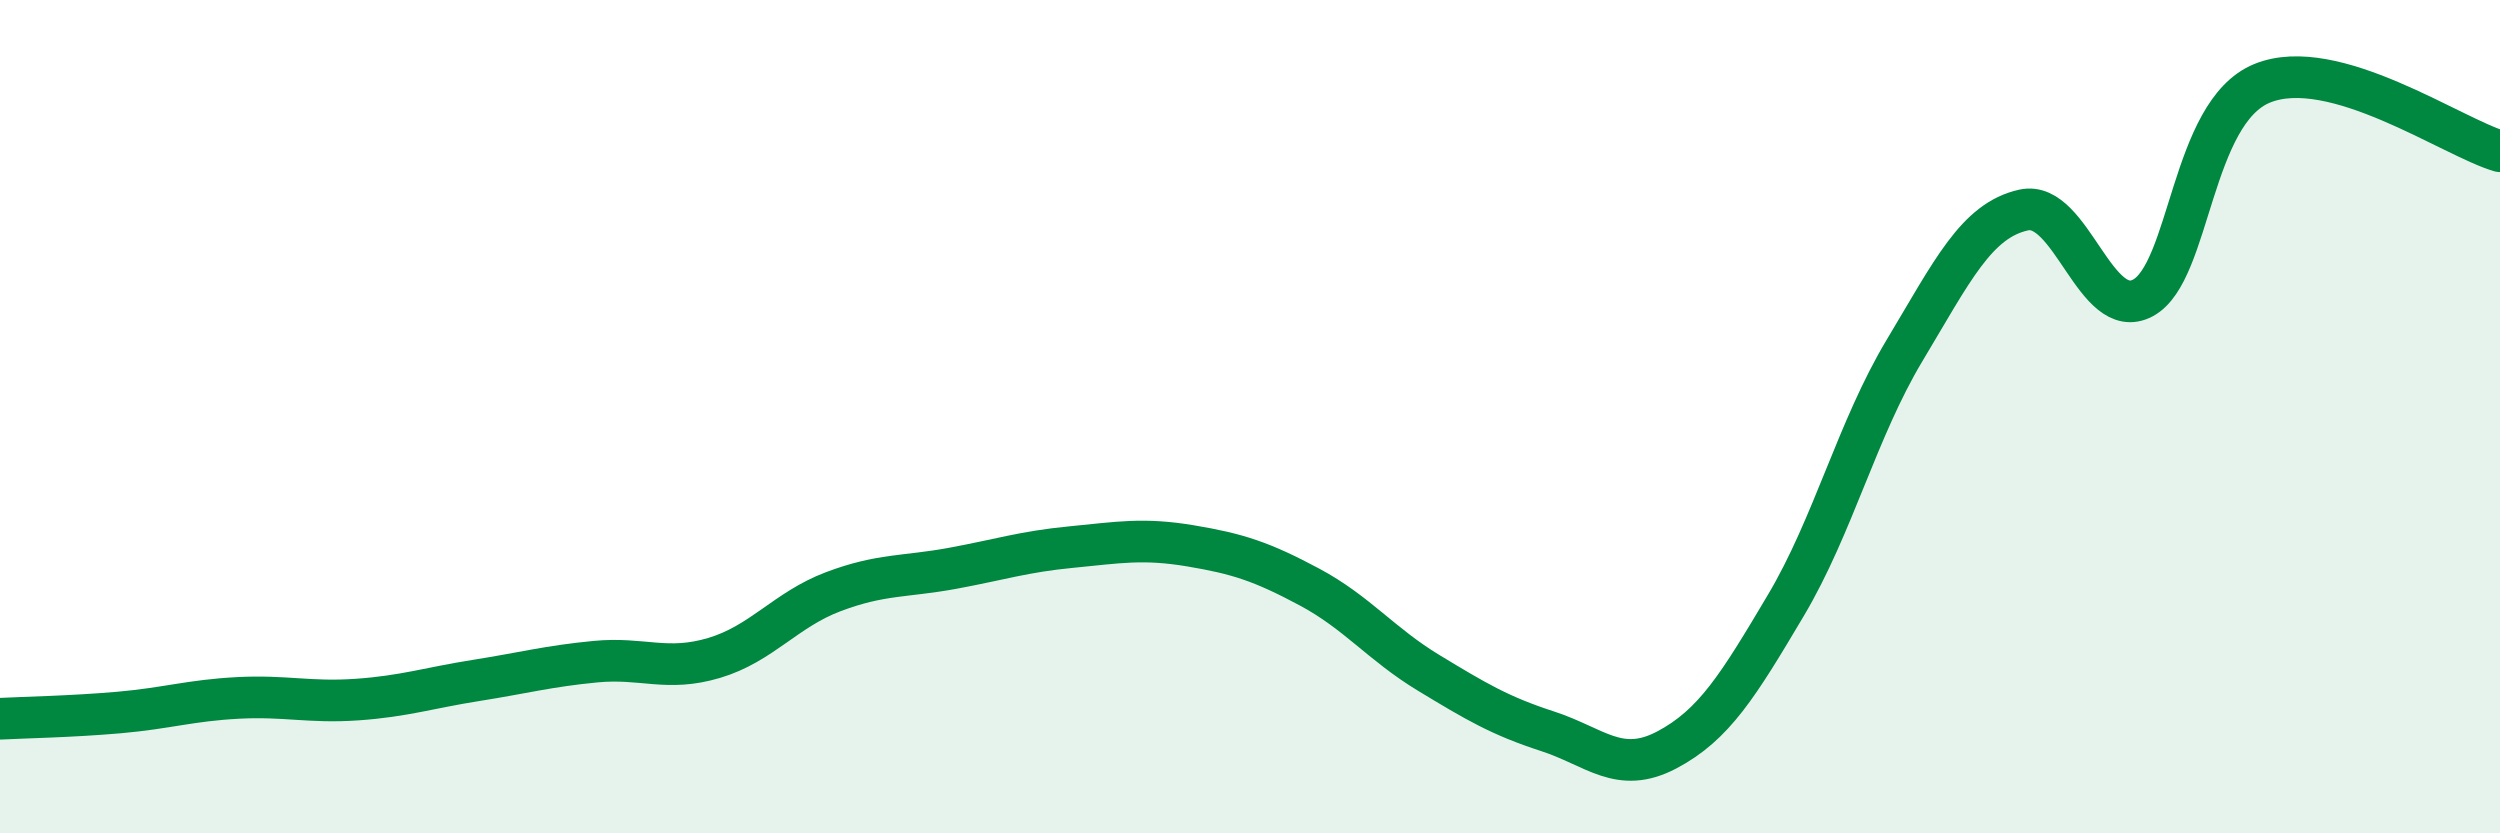
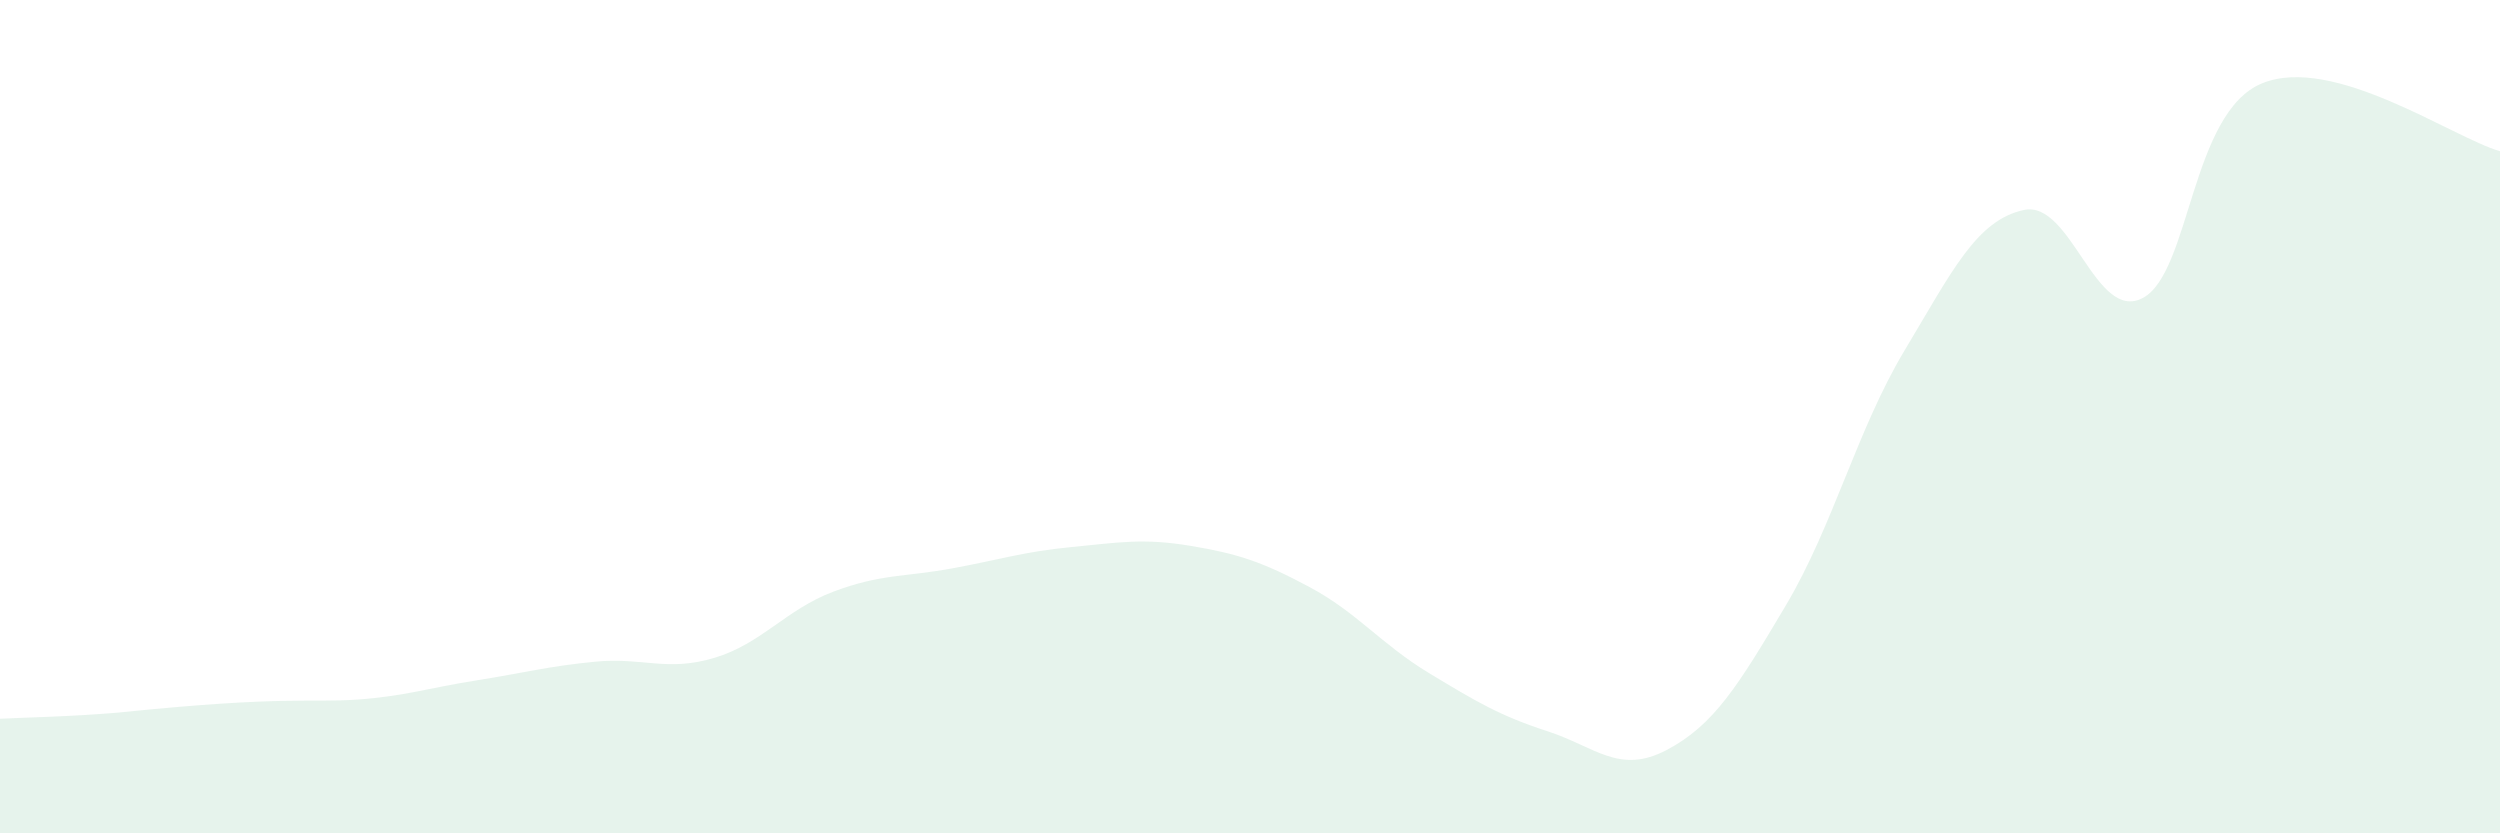
<svg xmlns="http://www.w3.org/2000/svg" width="60" height="20" viewBox="0 0 60 20">
-   <path d="M 0,17.25 C 0.57,17.22 1.72,17.2 2.86,17.1 C 4,17 4.57,16.81 5.71,16.75 C 6.85,16.69 7.43,16.87 8.57,16.79 C 9.71,16.71 10.29,16.51 11.43,16.33 C 12.57,16.15 13.15,15.99 14.29,15.88 C 15.43,15.77 16,16.13 17.14,15.79 C 18.28,15.45 18.86,14.63 20,14.2 C 21.14,13.77 21.72,13.85 22.86,13.64 C 24,13.43 24.57,13.24 25.71,13.13 C 26.85,13.02 27.43,12.91 28.57,13.1 C 29.71,13.29 30.29,13.48 31.43,14.09 C 32.57,14.7 33.15,15.46 34.29,16.15 C 35.43,16.84 36,17.18 37.14,17.55 C 38.28,17.92 38.86,18.6 40,18 C 41.14,17.4 41.72,16.45 42.86,14.53 C 44,12.61 44.57,10.31 45.71,8.41 C 46.85,6.51 47.43,5.29 48.57,5.04 C 49.71,4.79 50.29,7.76 51.43,7.15 C 52.57,6.54 52.58,2.7 54.29,2 C 56,1.3 58.86,3.3 60,3.63L60 20L0 20Z" fill="#008740" opacity="0.1" stroke-linecap="round" stroke-linejoin="round" />
-   <path d="M 0,17.25 C 0.57,17.22 1.72,17.2 2.86,17.1 C 4,17 4.57,16.81 5.71,16.75 C 6.85,16.69 7.43,16.87 8.57,16.79 C 9.71,16.71 10.29,16.51 11.43,16.33 C 12.57,16.15 13.15,15.99 14.29,15.88 C 15.43,15.77 16,16.13 17.14,15.79 C 18.28,15.45 18.86,14.63 20,14.2 C 21.14,13.77 21.72,13.85 22.86,13.64 C 24,13.43 24.57,13.24 25.71,13.13 C 26.85,13.02 27.43,12.91 28.57,13.1 C 29.71,13.29 30.29,13.48 31.43,14.09 C 32.57,14.7 33.15,15.46 34.29,16.15 C 35.43,16.84 36,17.18 37.14,17.55 C 38.28,17.92 38.86,18.6 40,18 C 41.14,17.4 41.72,16.45 42.86,14.53 C 44,12.61 44.57,10.31 45.71,8.41 C 46.85,6.51 47.43,5.29 48.57,5.04 C 49.71,4.79 50.29,7.76 51.43,7.15 C 52.57,6.54 52.58,2.7 54.29,2 C 56,1.3 58.86,3.3 60,3.63" stroke="#008740" stroke-width="1" fill="none" stroke-linecap="round" stroke-linejoin="round" />
+   <path d="M 0,17.25 C 0.57,17.22 1.72,17.2 2.86,17.1 C 6.85,16.69 7.43,16.87 8.57,16.79 C 9.71,16.71 10.29,16.51 11.43,16.33 C 12.57,16.15 13.15,15.99 14.29,15.88 C 15.43,15.77 16,16.13 17.14,15.79 C 18.28,15.45 18.86,14.63 20,14.2 C 21.14,13.77 21.72,13.85 22.86,13.64 C 24,13.43 24.57,13.24 25.71,13.13 C 26.85,13.02 27.43,12.91 28.57,13.1 C 29.71,13.29 30.29,13.48 31.43,14.09 C 32.57,14.7 33.15,15.46 34.29,16.15 C 35.43,16.84 36,17.18 37.14,17.55 C 38.28,17.92 38.86,18.6 40,18 C 41.14,17.4 41.72,16.45 42.86,14.53 C 44,12.61 44.57,10.31 45.71,8.41 C 46.85,6.51 47.43,5.29 48.57,5.04 C 49.71,4.79 50.29,7.76 51.43,7.15 C 52.57,6.54 52.58,2.7 54.29,2 C 56,1.3 58.86,3.3 60,3.63L60 20L0 20Z" fill="#008740" opacity="0.1" stroke-linecap="round" stroke-linejoin="round" />
</svg>